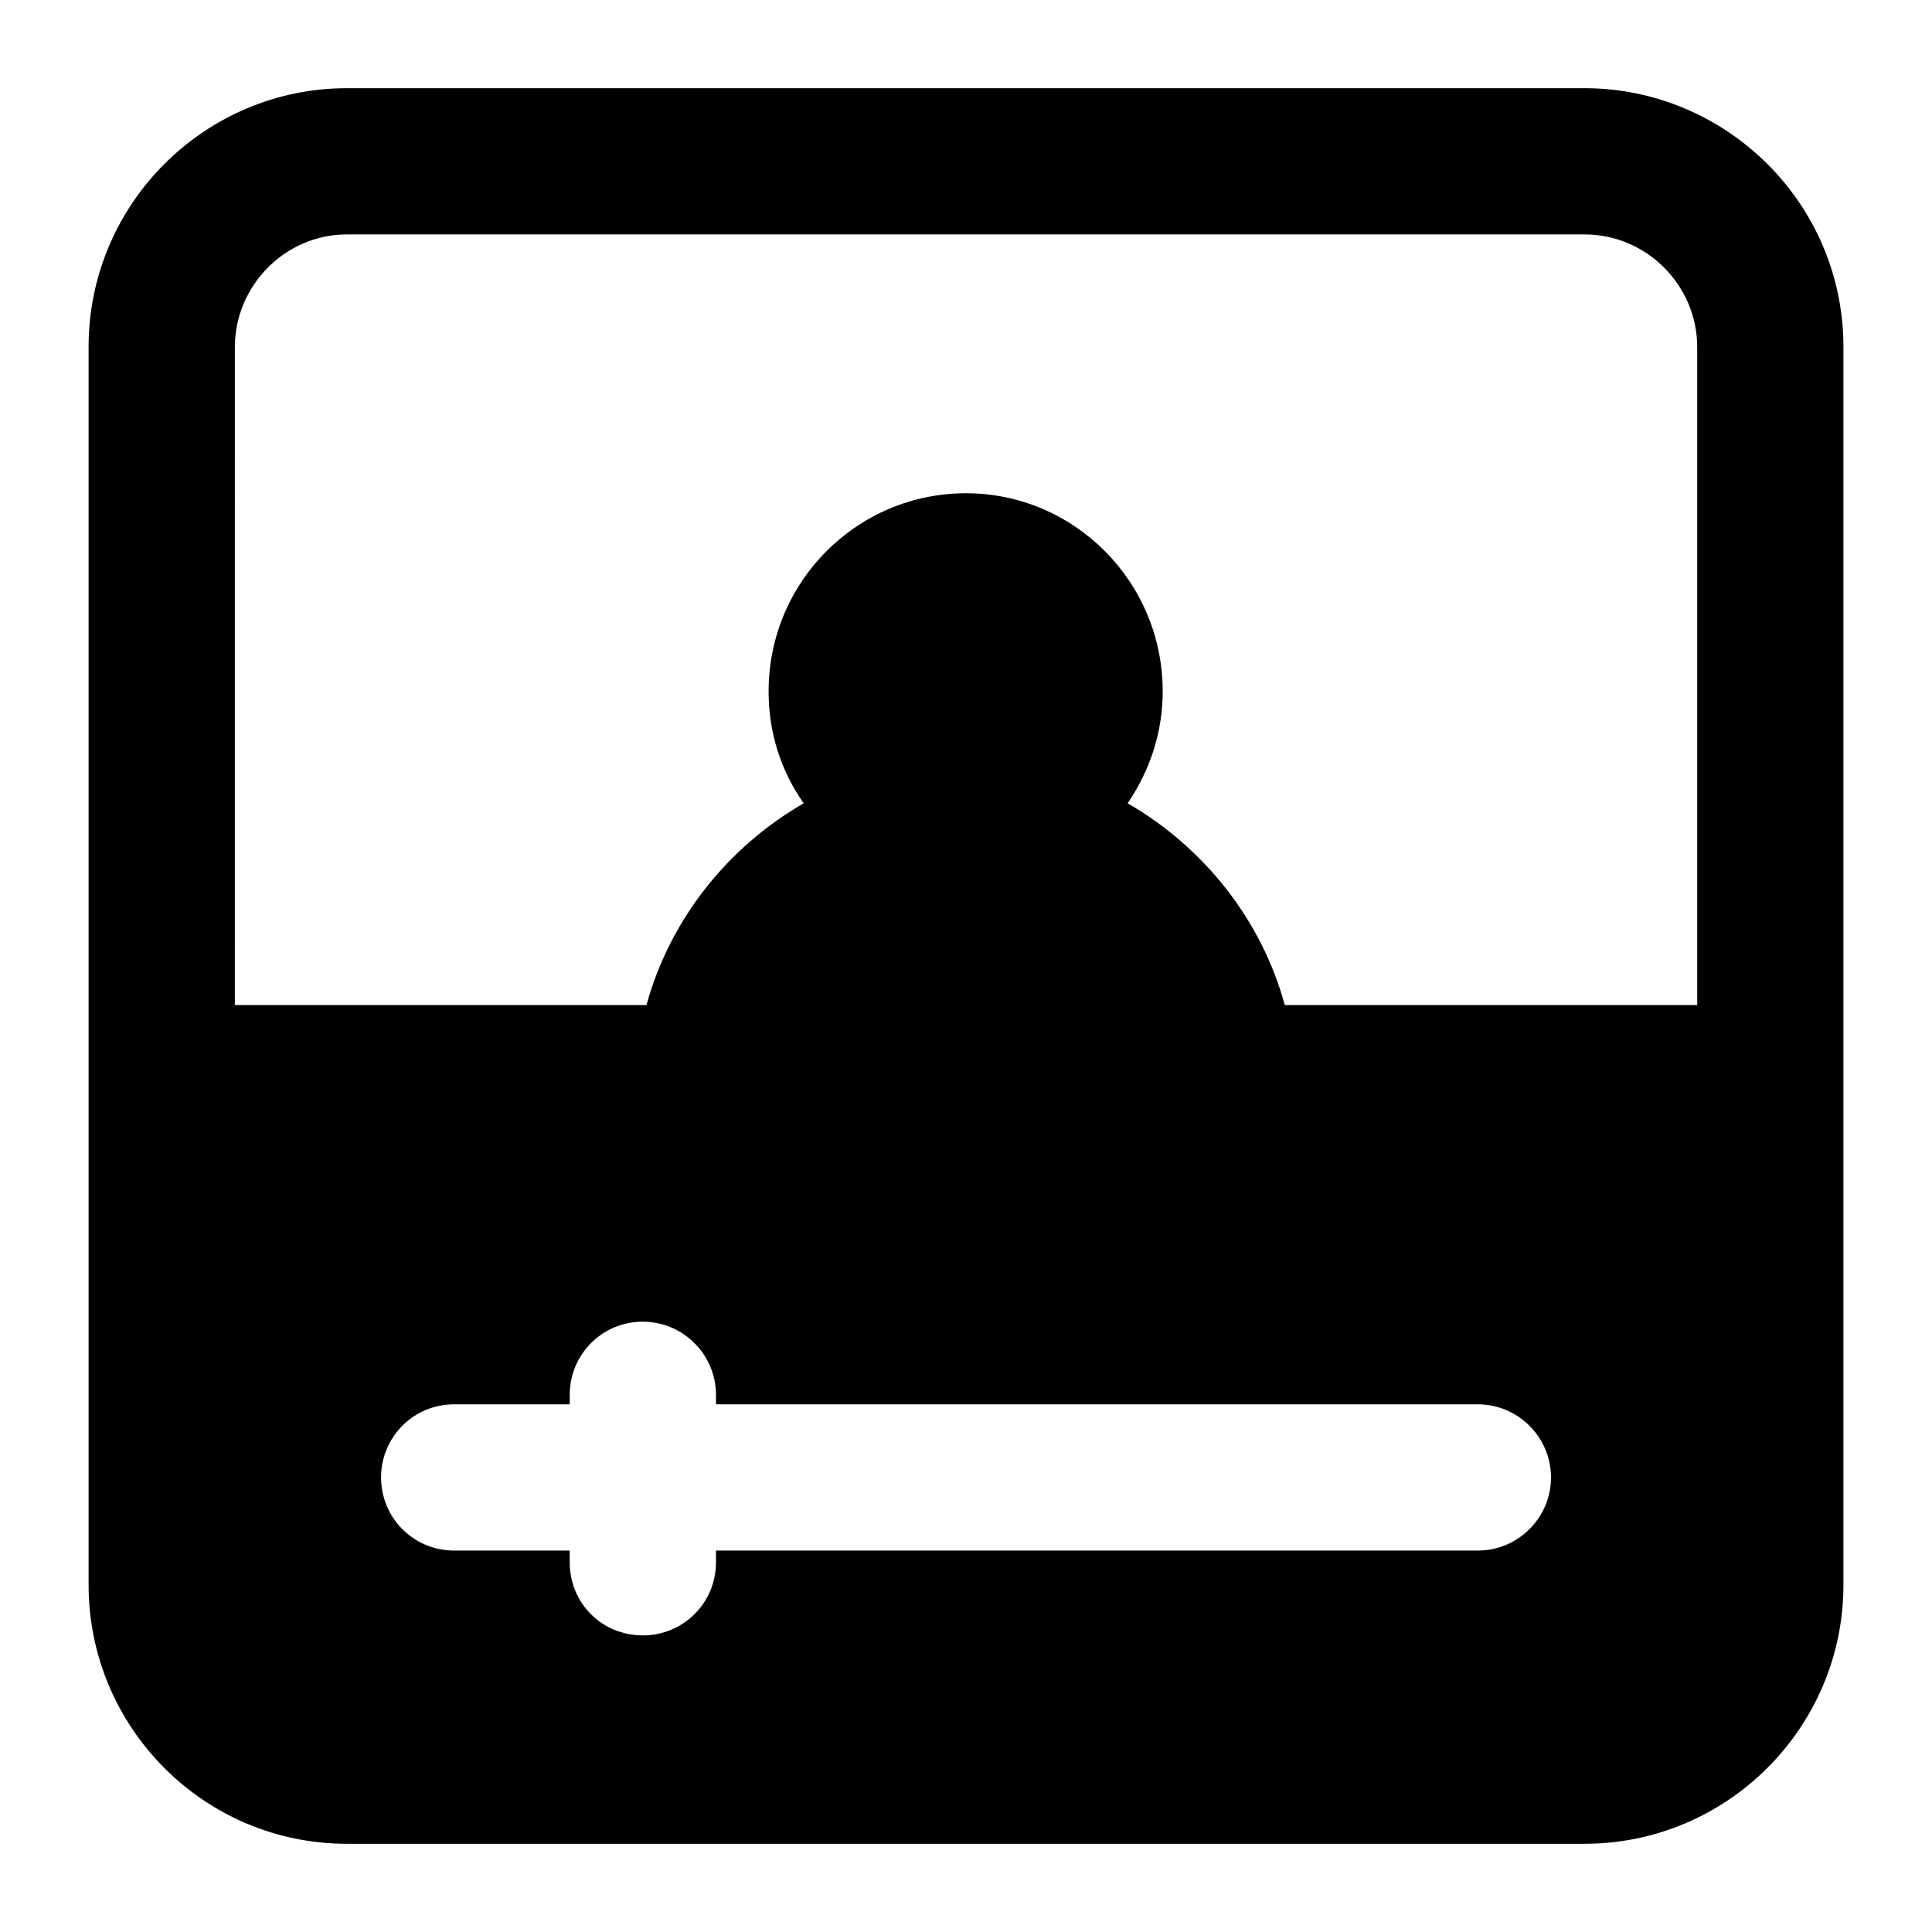
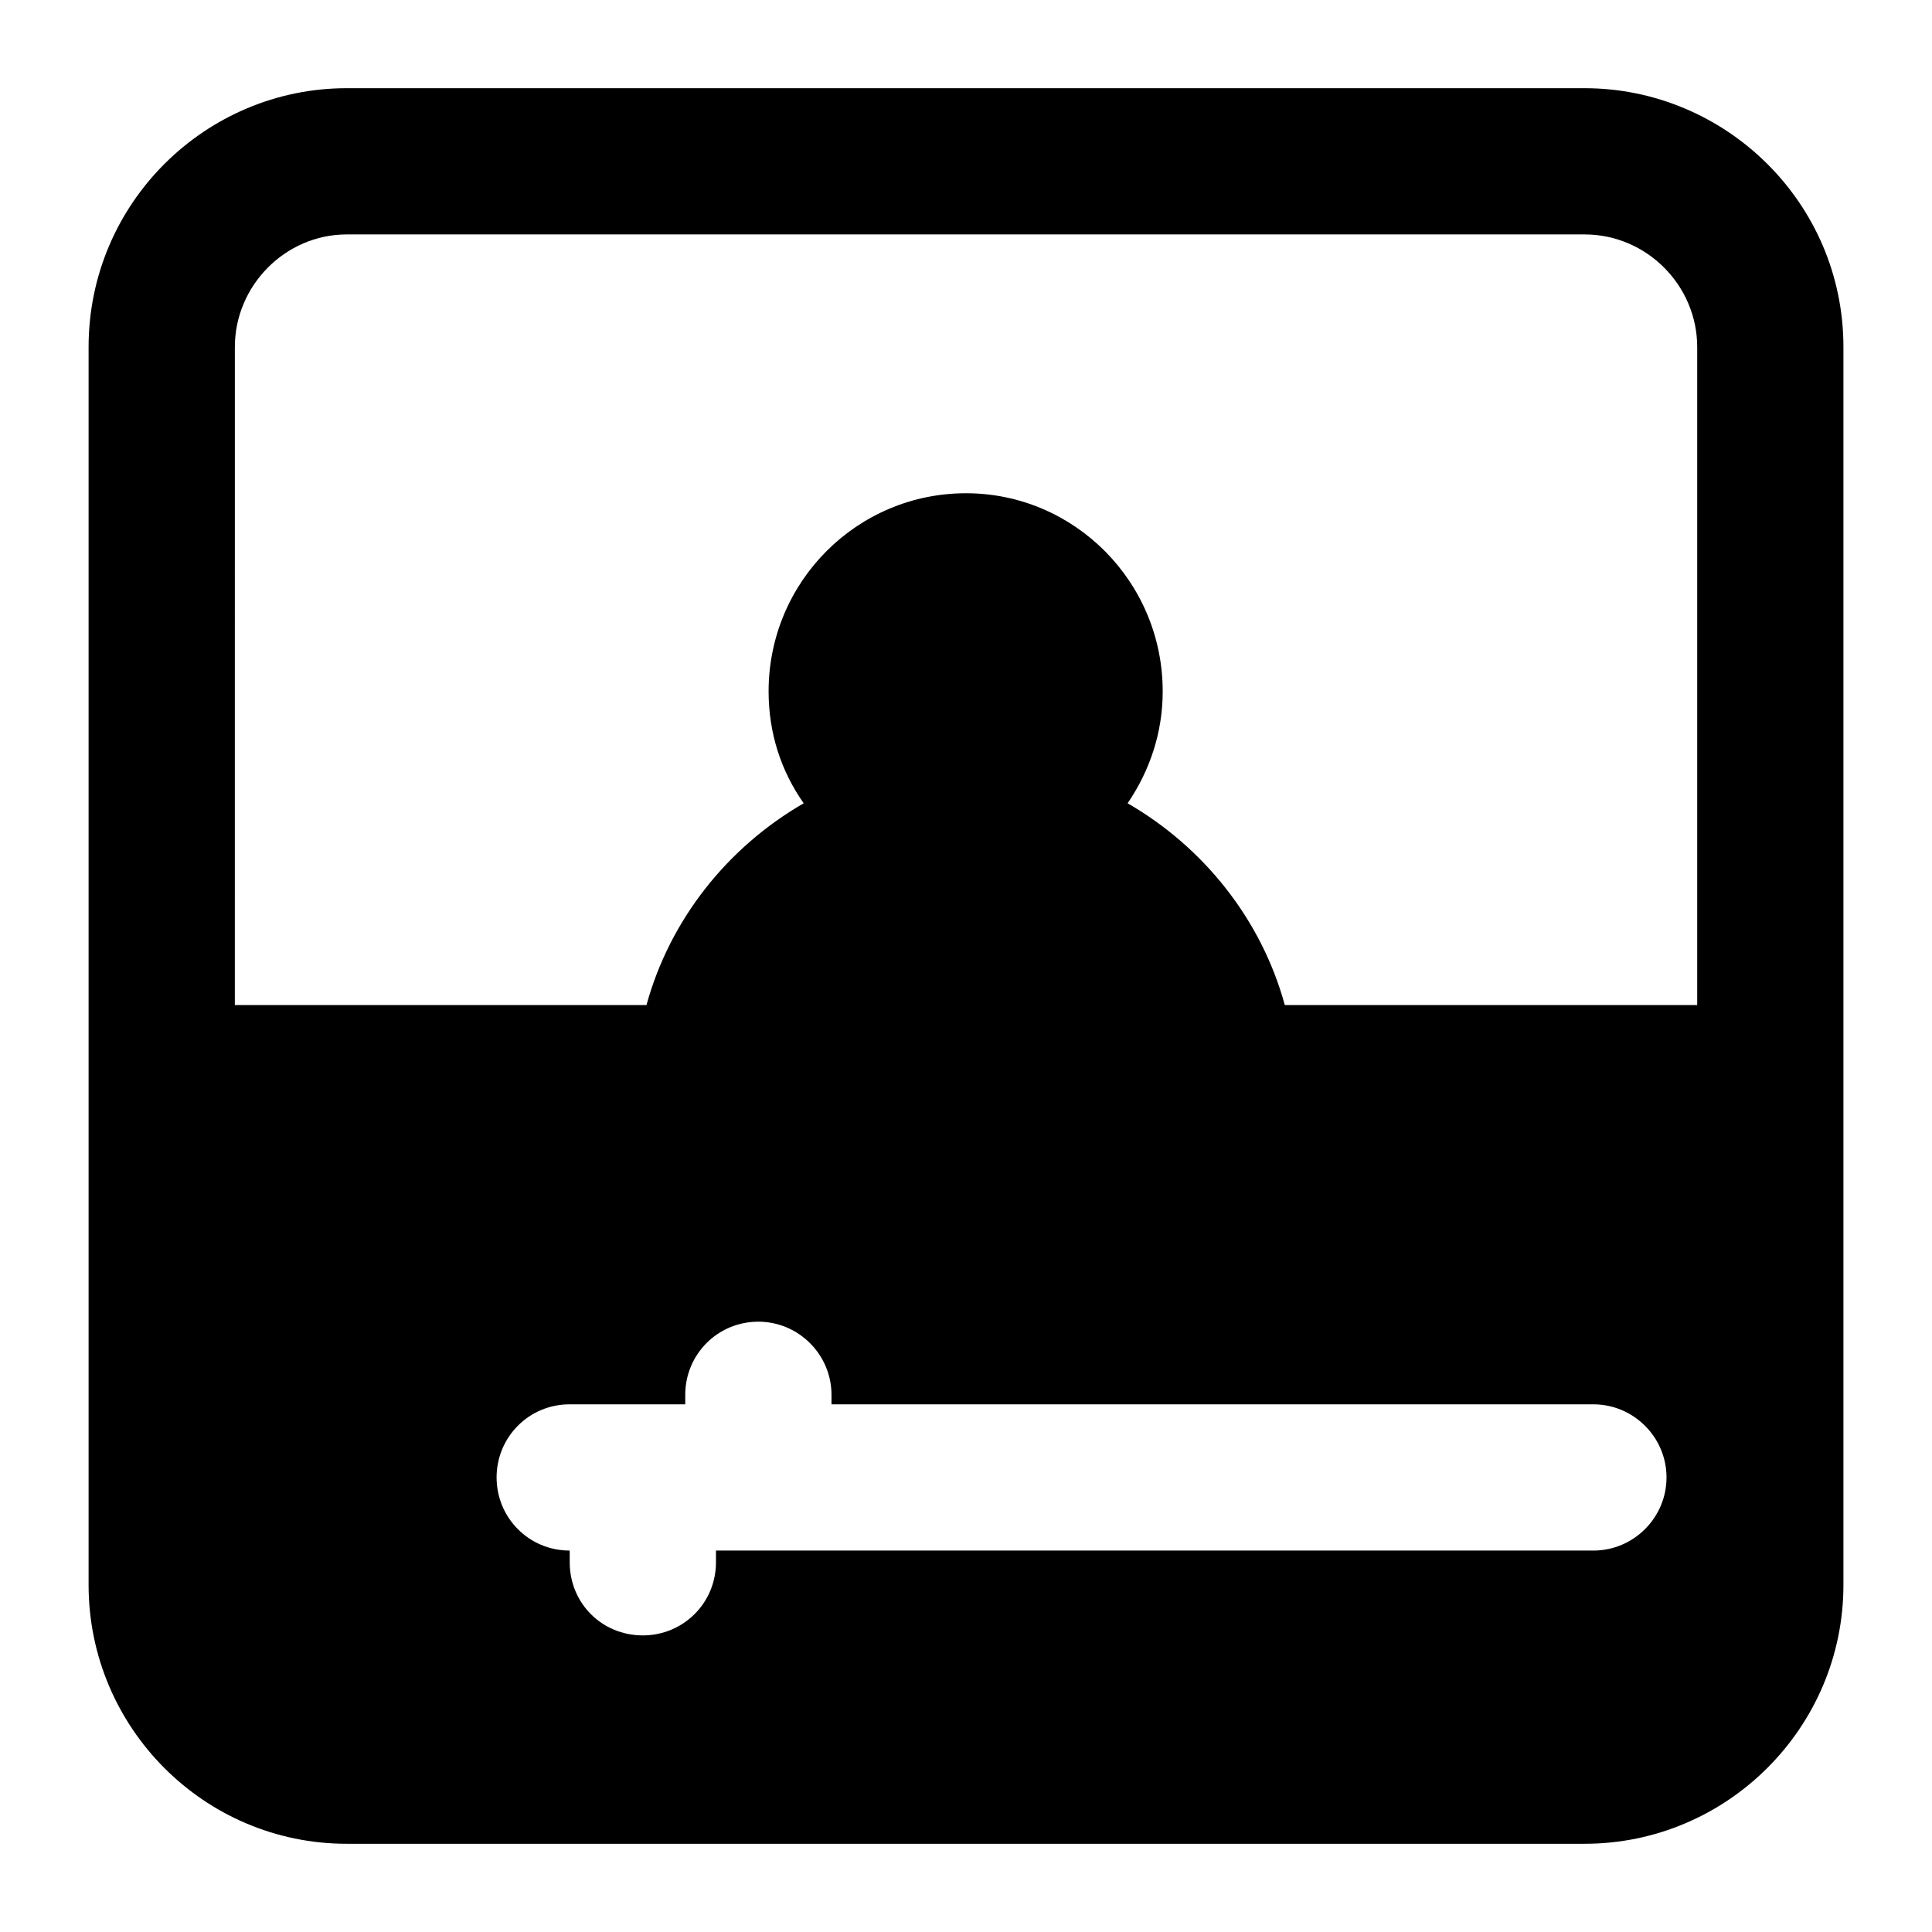
<svg xmlns="http://www.w3.org/2000/svg" fill="#000000" width="800px" height="800px" version="1.1" viewBox="144 144 512 512">
-   <path d="m235.88 632.62h328.05c37.785 0 68.598-30.809 68.598-68.594v-328.06c0-38.27-31.262-68.594-68.598-68.594h-328.05c-37.379 0-68.402 30.441-68.402 68.594v328.06c0 37.785 30.617 68.594 68.402 68.594zm299.77-77.703h-201.91v3.102c0 10.852-8.723 19.379-19.379 19.379-10.852 0-19.379-8.527-19.379-19.379v-3.102h-30.613c-10.852 0-19.379-8.719-19.379-19.379 0-10.656 8.523-19.379 19.379-19.379h30.617v-2.519c0-10.656 8.523-19.379 19.379-19.379 10.652 0 19.379 8.719 19.379 19.379v2.519l201.91 0.004c10.66 0 19.379 8.719 19.379 19.379-0.004 10.656-8.723 19.375-19.379 19.375zm-329.41-318.95c0-16.277 13.371-29.84 29.648-29.84h328.05c16.473 0 29.84 13.562 29.84 29.84v174.39h-109.29c-6.195-22.668-21.504-41.852-41.66-53.48 5.812-8.527 9.301-18.602 9.301-29.648 0-29.066-23.445-52.512-52.125-52.512-28.871 0-52.316 23.445-52.316 52.512 0 11.047 3.293 21.121 9.301 29.648-20.152 11.629-35.461 30.812-41.664 53.48h-109.09z" />
+   <path d="m235.88 632.62h328.05c37.785 0 68.598-30.809 68.598-68.594v-328.06c0-38.27-31.262-68.594-68.598-68.594h-328.05c-37.379 0-68.402 30.441-68.402 68.594v328.06c0 37.785 30.617 68.594 68.402 68.594zm299.77-77.703h-201.91v3.102c0 10.852-8.723 19.379-19.379 19.379-10.852 0-19.379-8.527-19.379-19.379v-3.102c-10.852 0-19.379-8.719-19.379-19.379 0-10.656 8.523-19.379 19.379-19.379h30.617v-2.519c0-10.656 8.523-19.379 19.379-19.379 10.652 0 19.379 8.719 19.379 19.379v2.519l201.91 0.004c10.66 0 19.379 8.719 19.379 19.379-0.004 10.656-8.723 19.375-19.379 19.375zm-329.41-318.95c0-16.277 13.371-29.84 29.648-29.84h328.05c16.473 0 29.84 13.562 29.84 29.84v174.39h-109.29c-6.195-22.668-21.504-41.852-41.66-53.48 5.812-8.527 9.301-18.602 9.301-29.648 0-29.066-23.445-52.512-52.125-52.512-28.871 0-52.316 23.445-52.316 52.512 0 11.047 3.293 21.121 9.301 29.648-20.152 11.629-35.461 30.812-41.664 53.48h-109.09z" />
</svg>